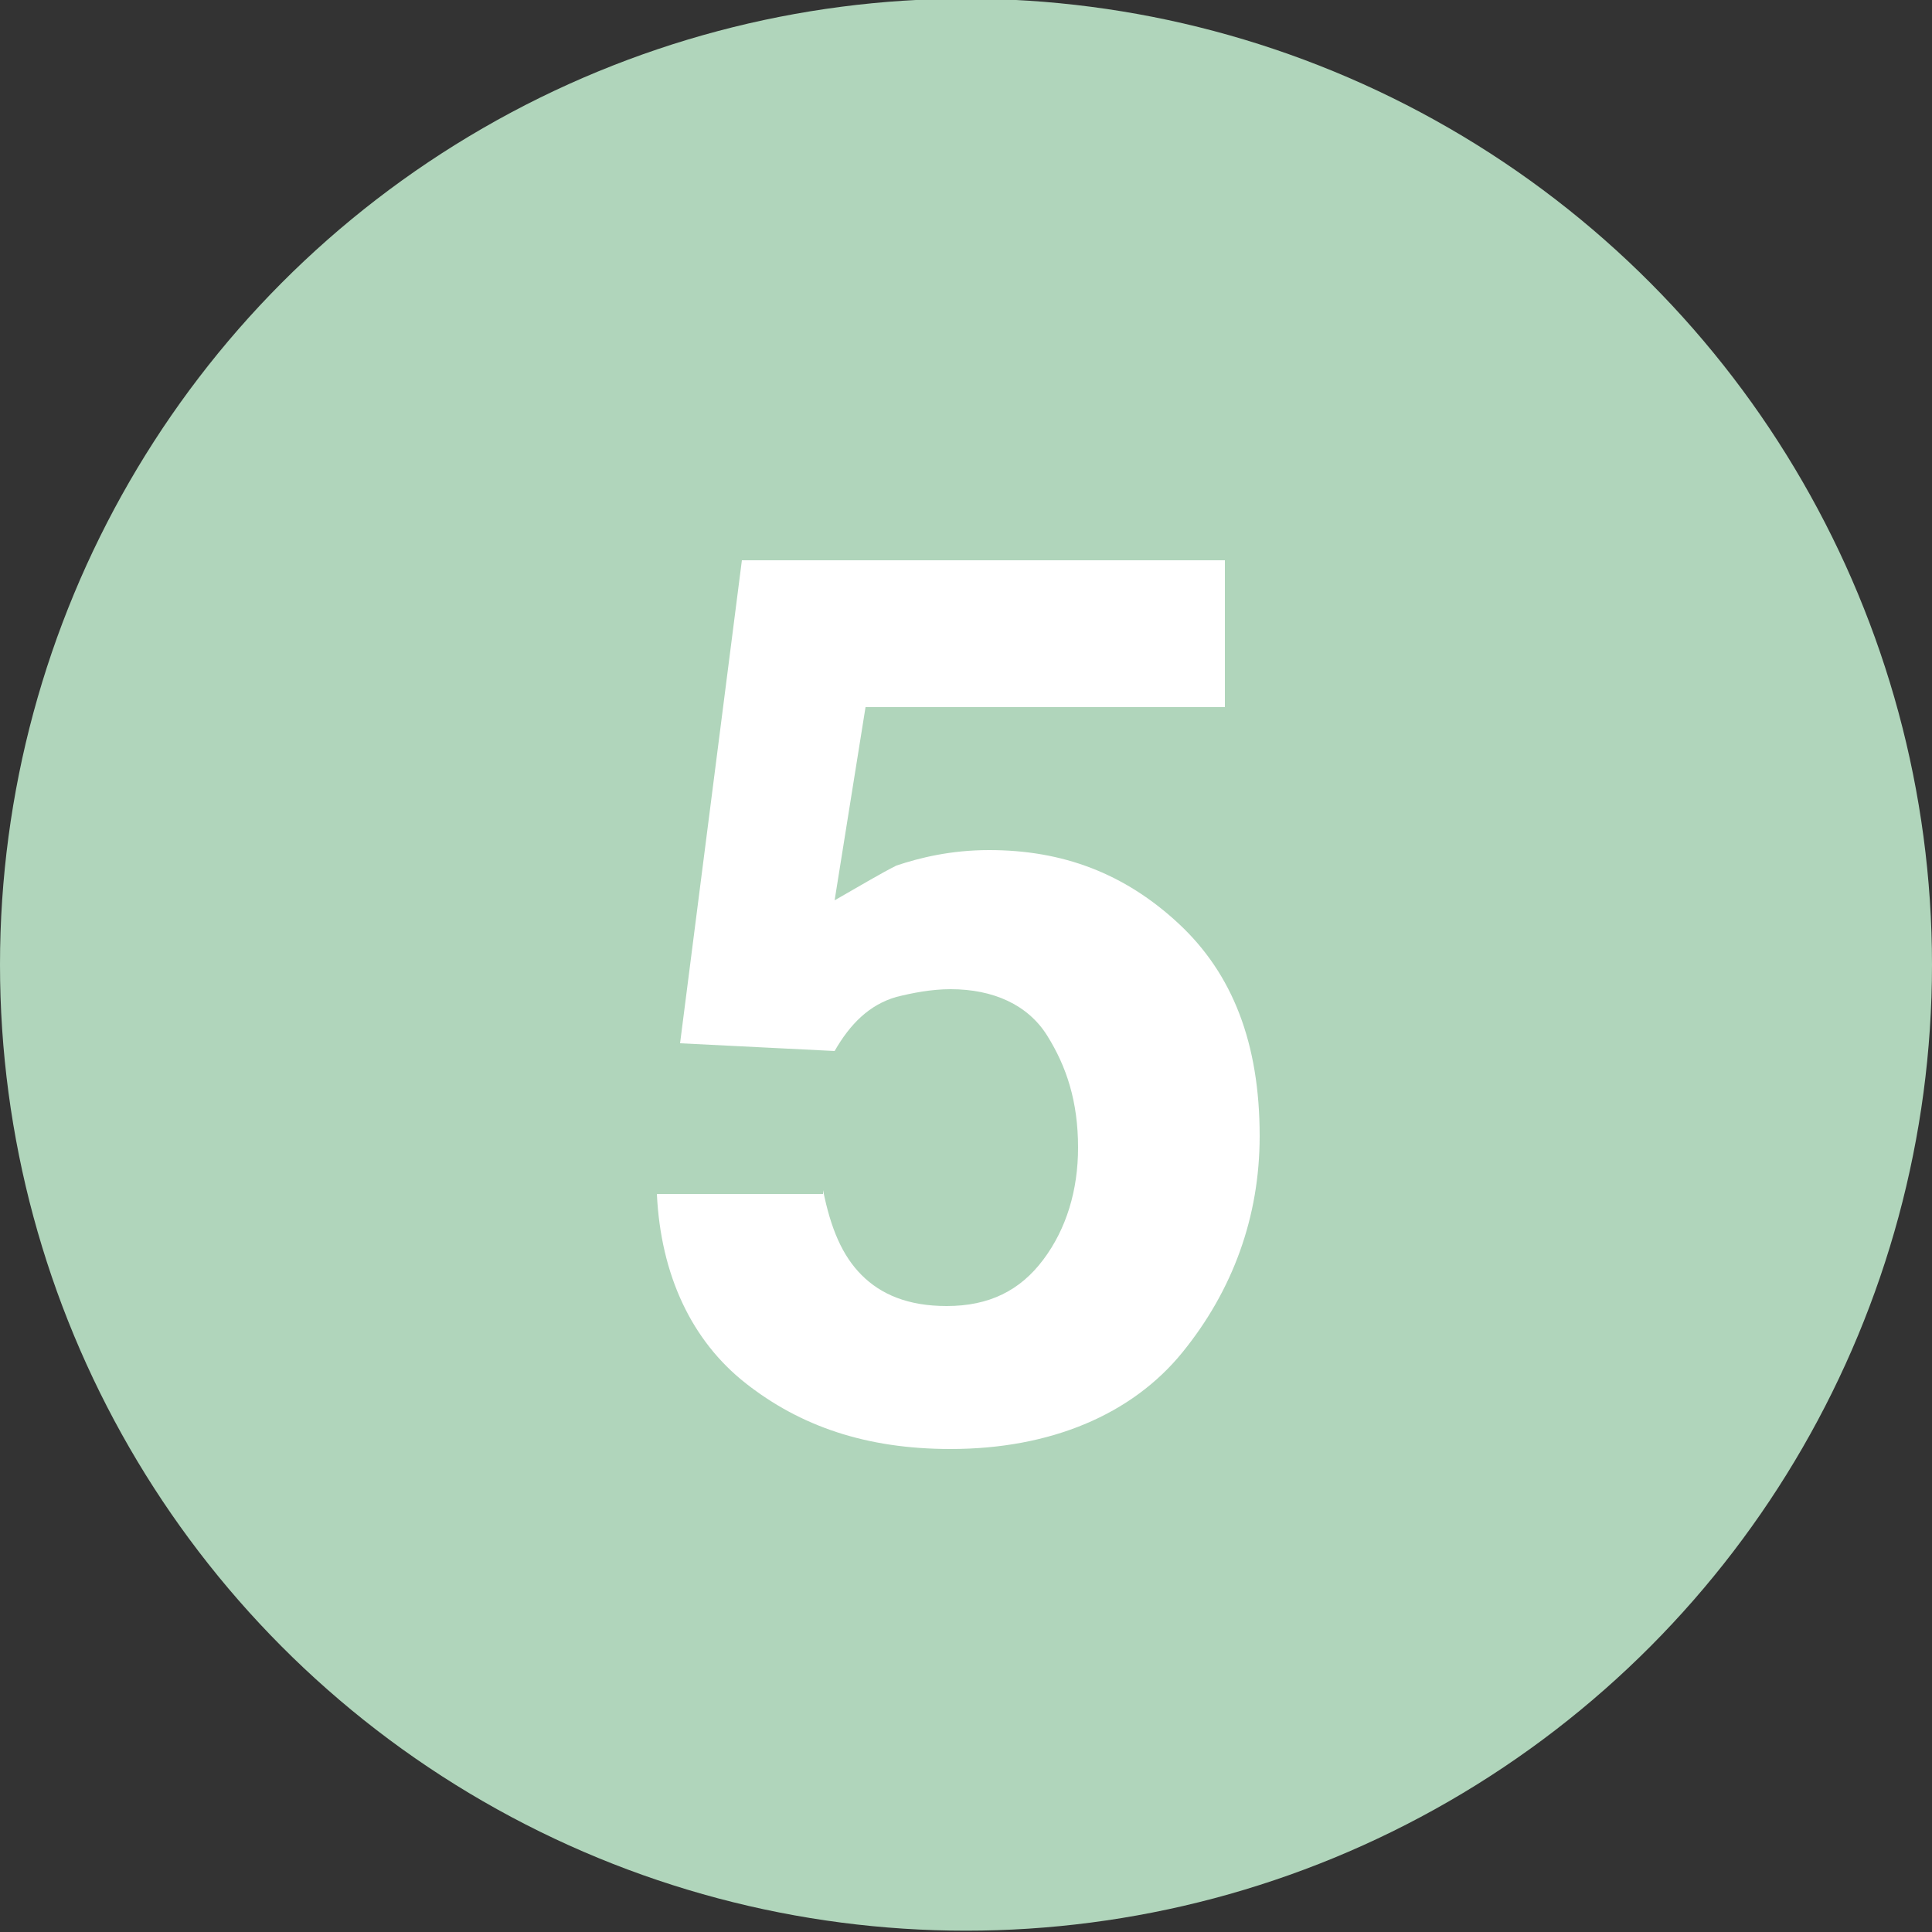
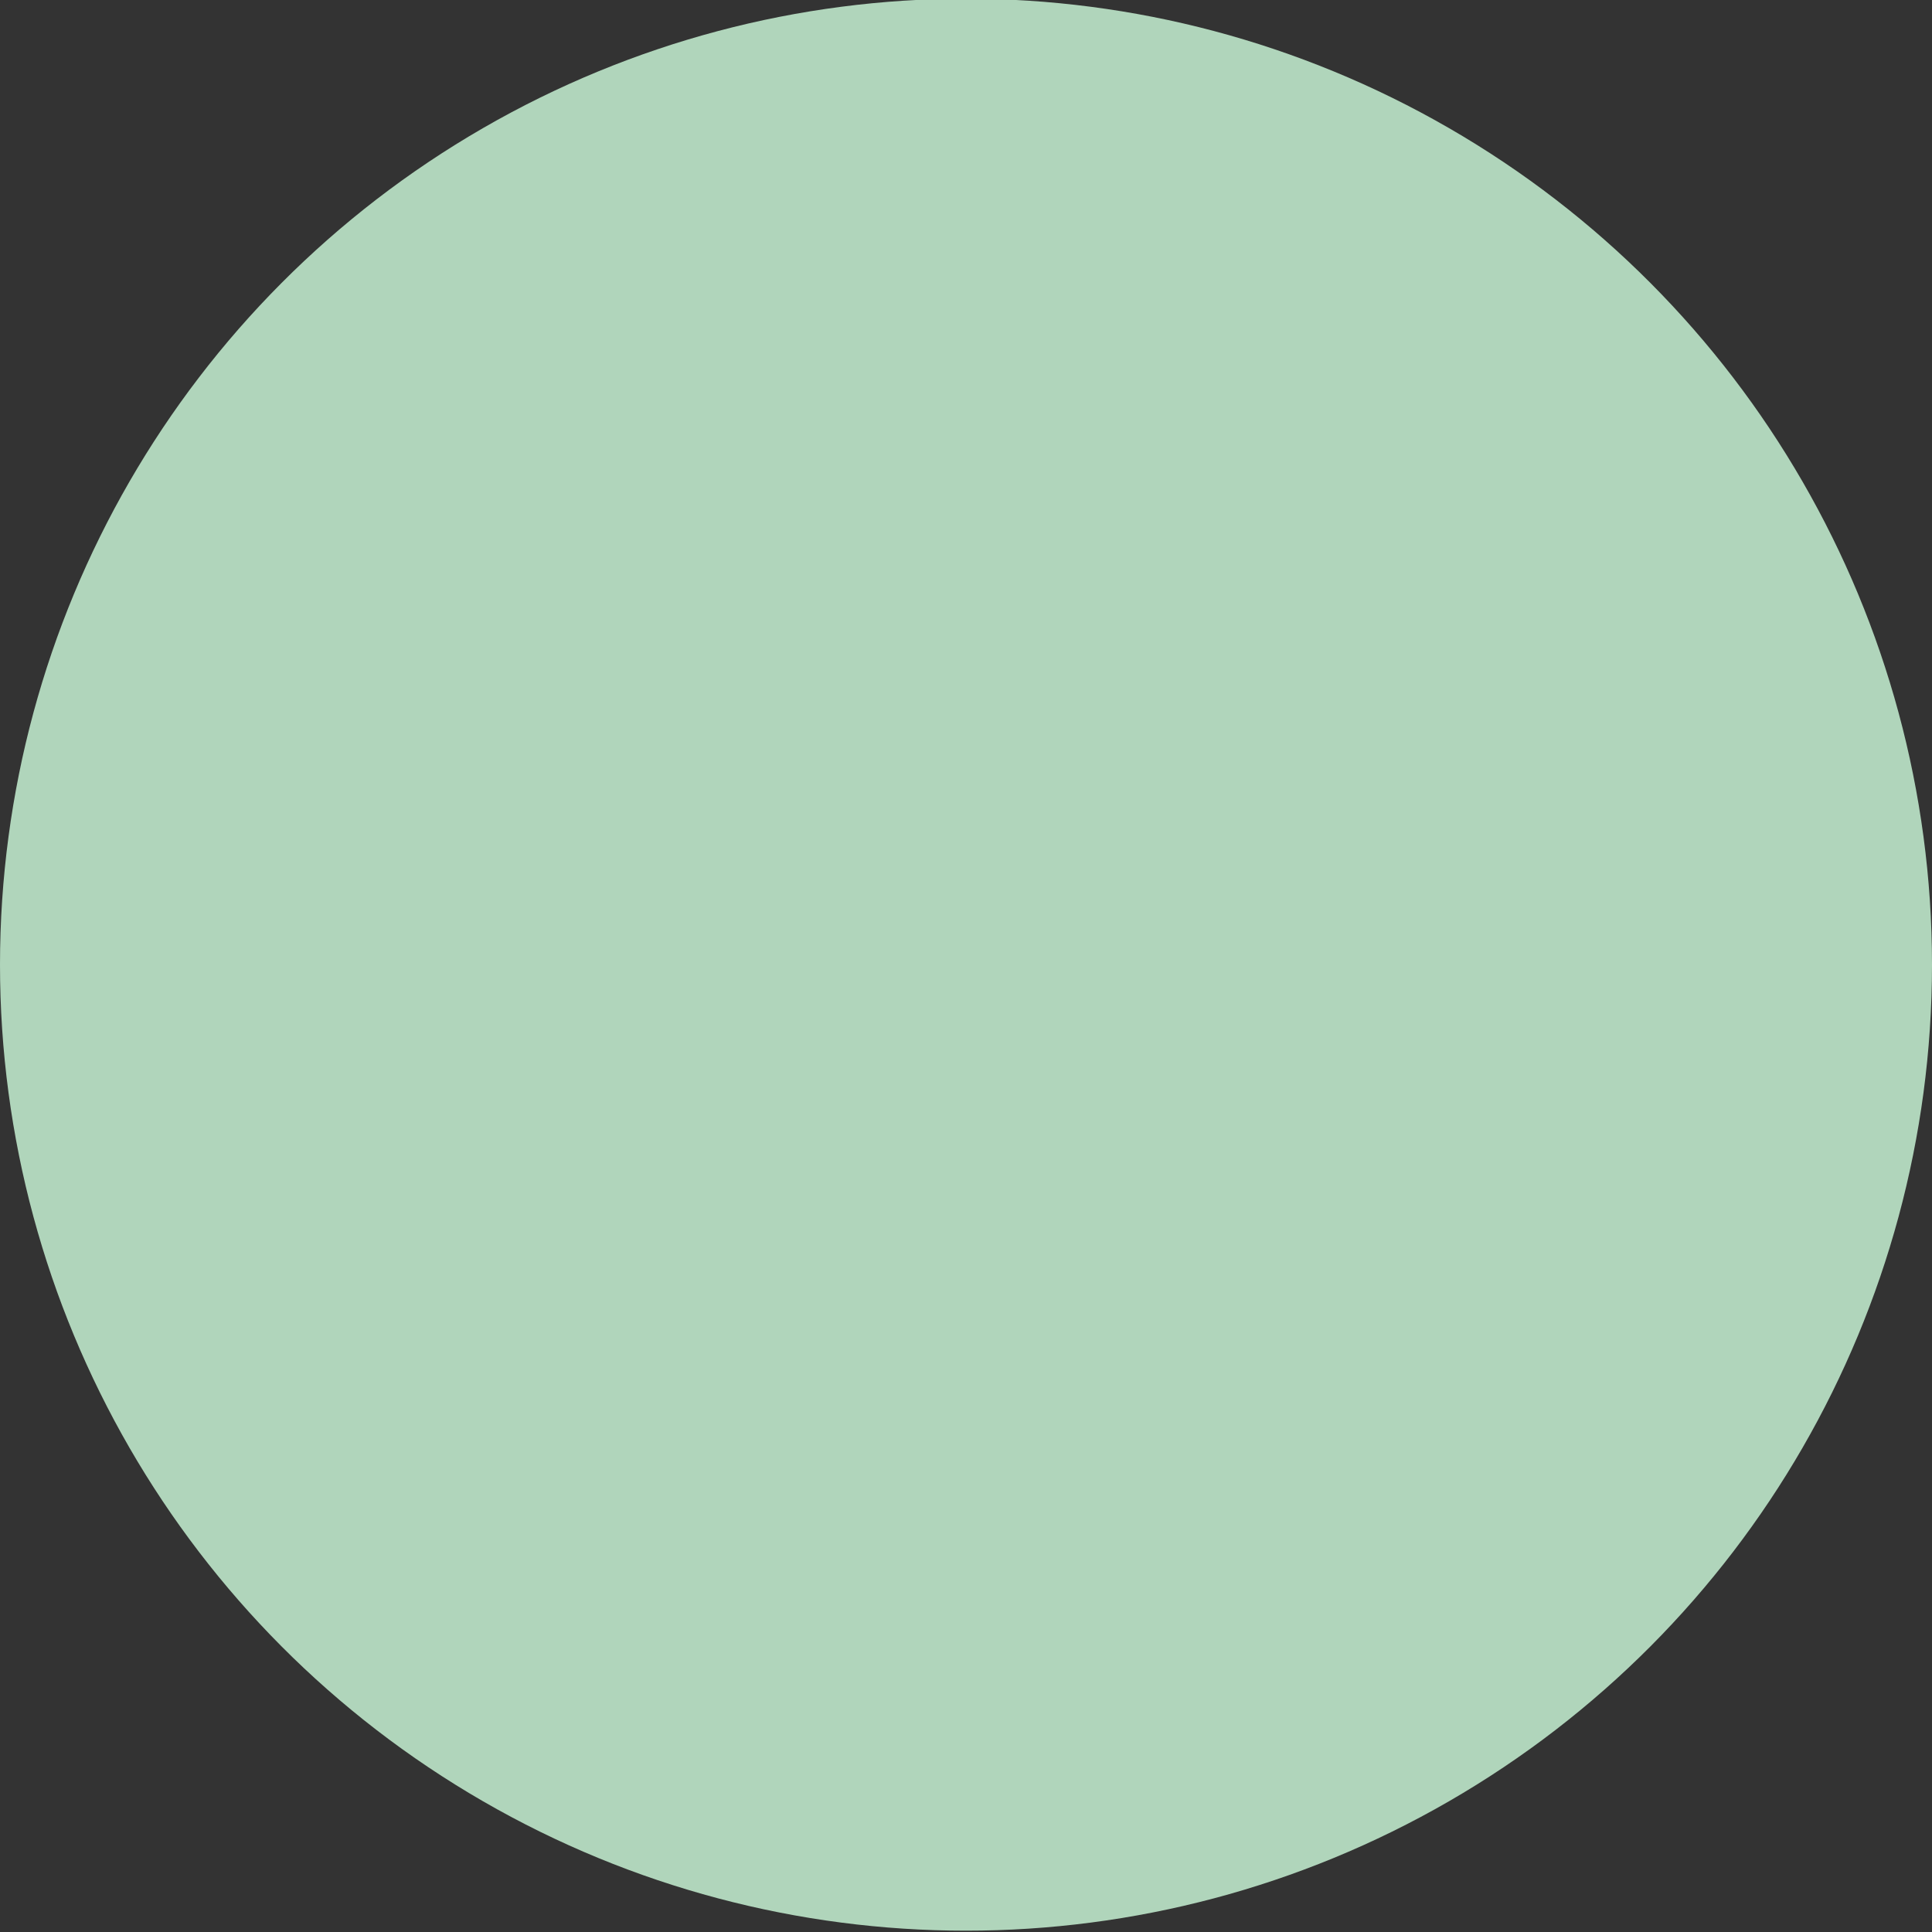
<svg xmlns="http://www.w3.org/2000/svg" version="1.1" id="レイヤー_1" x="0px" y="0px" viewBox="0 0 50 50" style="enable-background:new 0 0 50 50;" xml:space="preserve">
  <rect x="0" y="0" width="50" height="50" fill="#333333" stroke="none" />
  <style type="text/css">
	.st0{fill:#B0D5BB;}
	.st1{enable-background:new    ;}
	.st2{fill:#FFFFFF;}
</style>
  <g id="グループ_4568" transform="translate(-126 -2584)">
    <g id="グループ_164" transform="translate(0 878.766)">
      <g id="グループ_503" transform="translate(-7 18)">
        <circle id="楕円形_10-3_00000174593661736360112280000001948537739713860244_" class="st0" cx="158" cy="1712.2" r="25" />
      </g>
    </g>
  </g>
  <g class="st1">
-     <path class="st2" d="M21.3,30.8c0.2,1,0.5,1.7,1,2.2c0.5,0.5,1.2,0.8,2.2,0.8c1.1,0,1.9-0.4,2.5-1.2c0.6-0.8,0.9-1.8,0.9-2.9   c0-1.2-0.3-2.1-0.8-2.9c-0.5-0.8-1.4-1.2-2.5-1.2c-0.5,0-1,0.1-1.4,0.2c-0.7,0.2-1.2,0.7-1.6,1.4l-4-0.2l1.6-12.5h12.5v3.8h-9.3   l-0.8,5c0.7-0.4,1.2-0.7,1.6-0.9c0.6-0.2,1.4-0.4,2.4-0.4c1.9,0,3.5,0.6,4.9,1.9c1.4,1.3,2.1,3.1,2.1,5.5c0,2.1-0.7,4-2,5.6   c-1.3,1.6-3.4,2.5-6,2.5c-2.2,0-3.9-0.6-5.3-1.7s-2.2-2.8-2.3-4.9H21.3z" />
-   </g>
+     </g>
</svg>